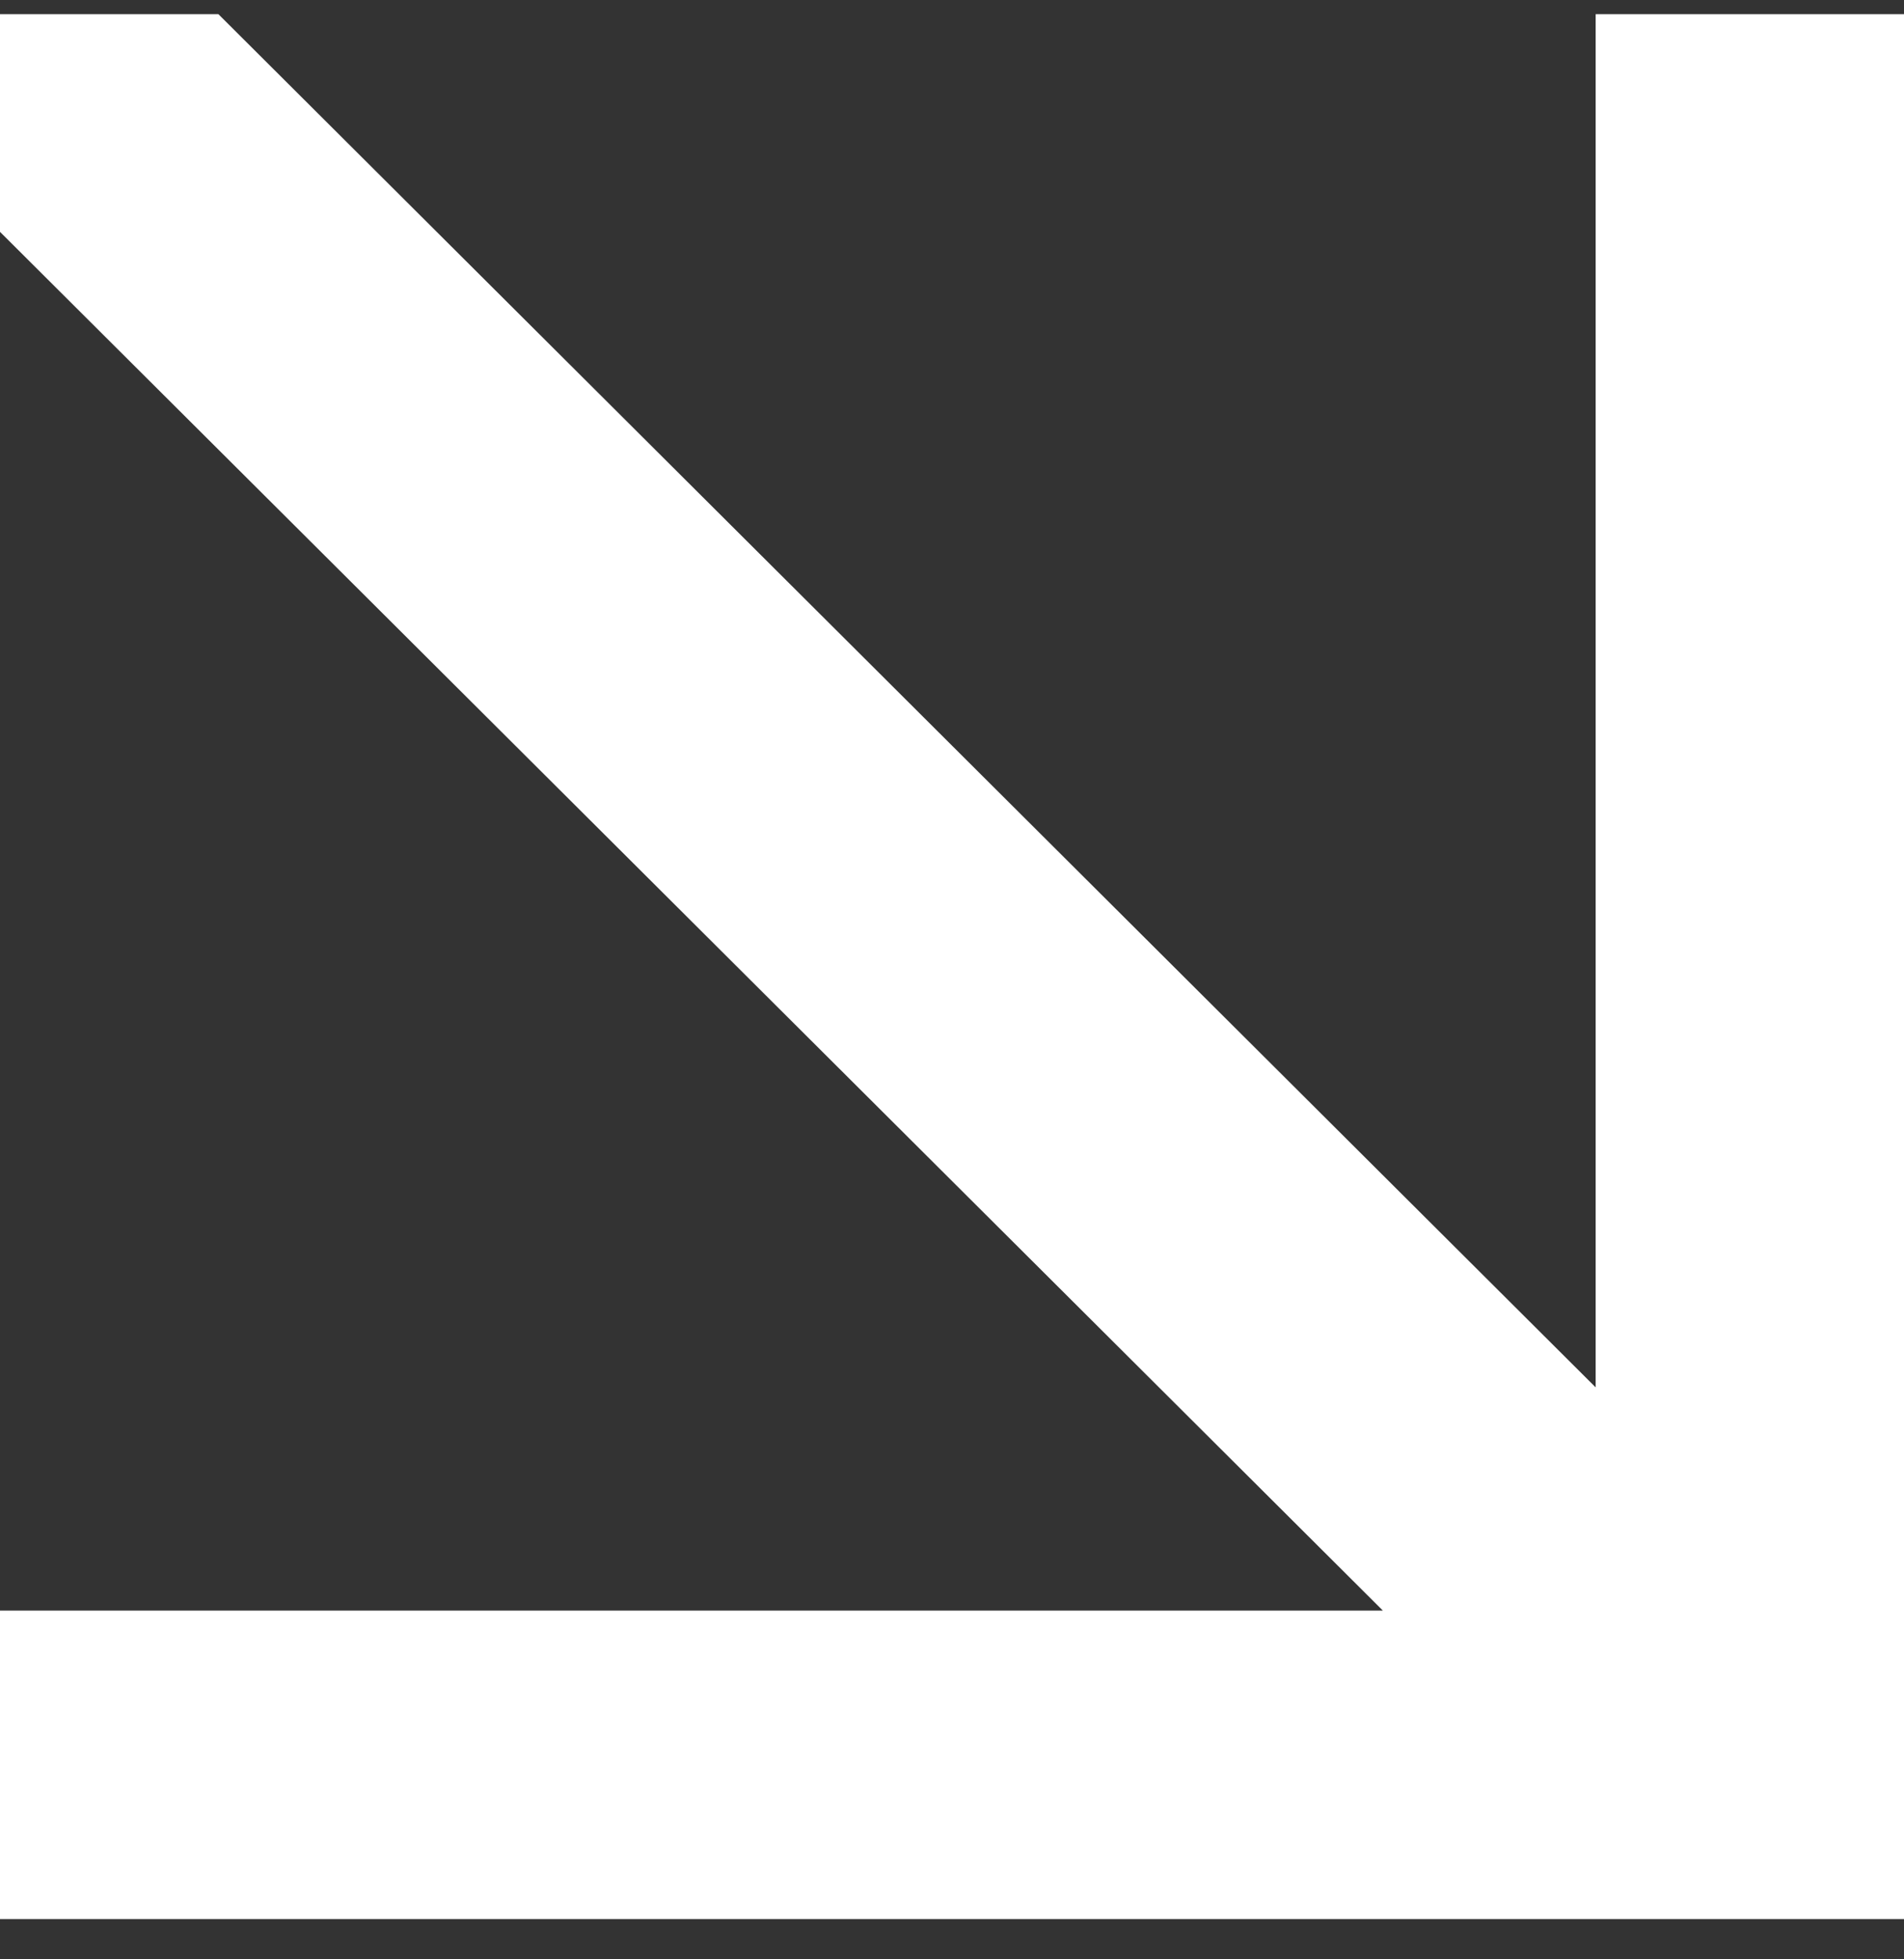
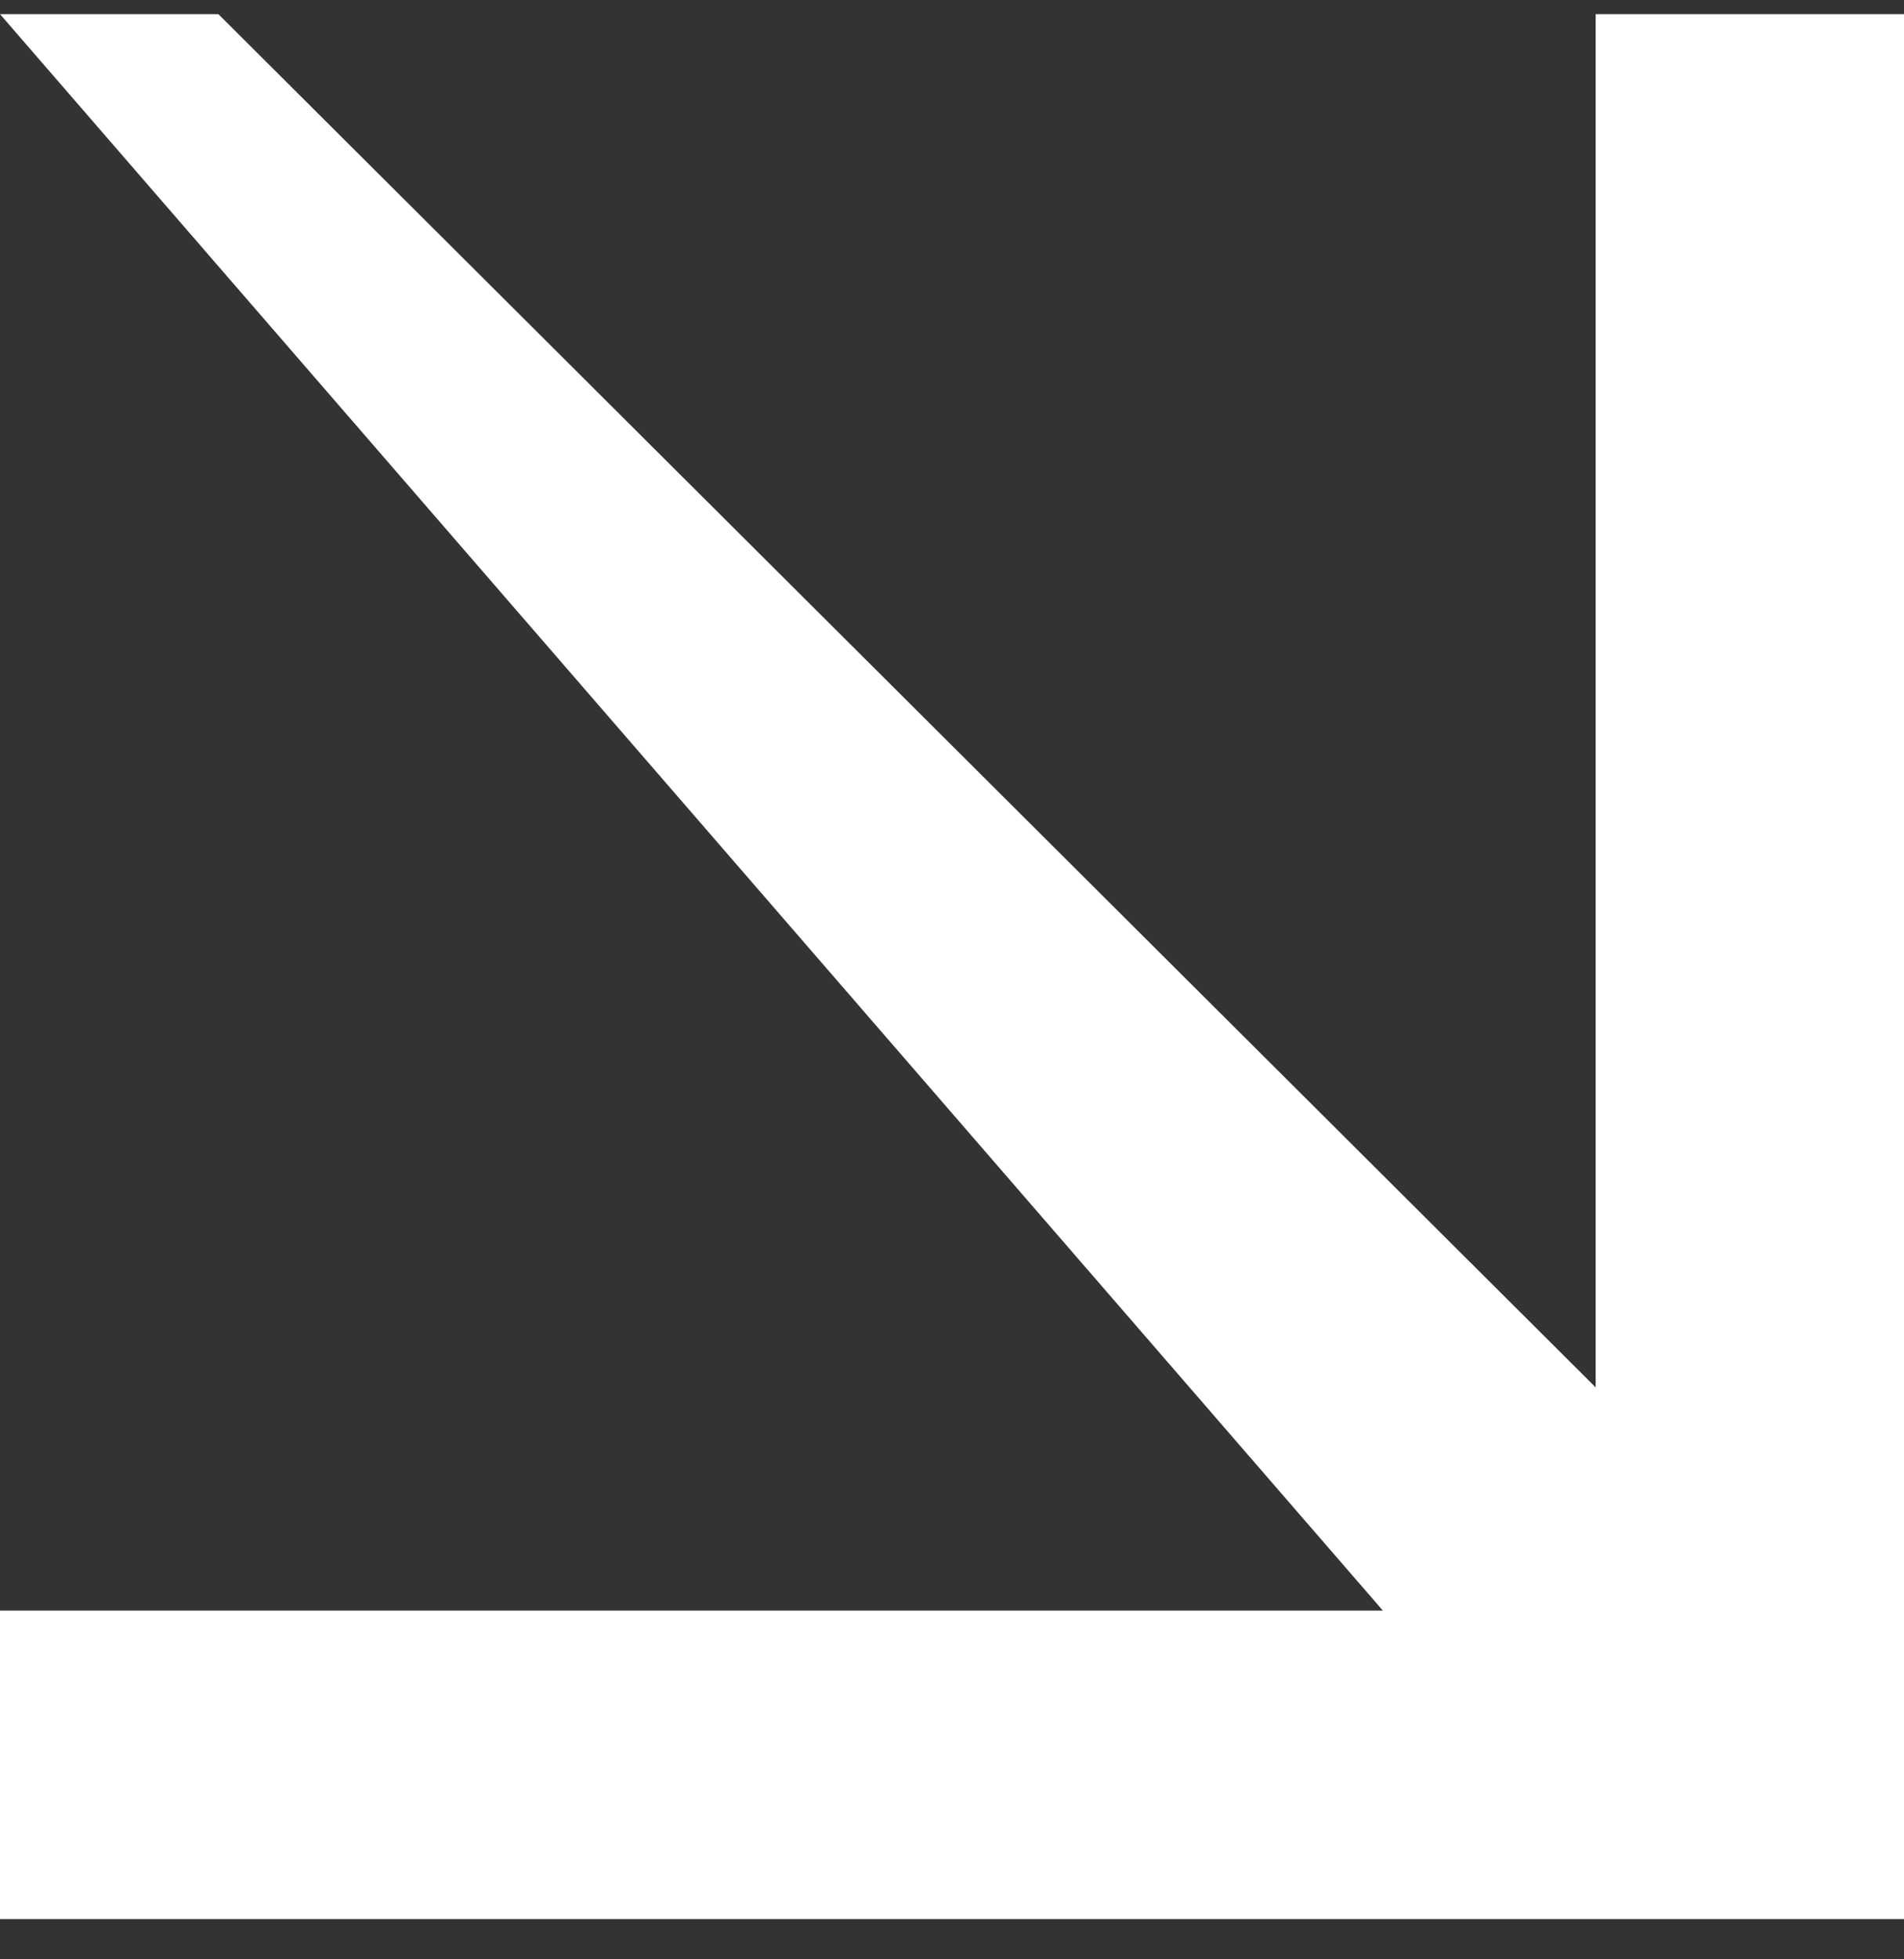
<svg xmlns="http://www.w3.org/2000/svg" width="35" height="36" viewBox="0 0 35 36" fill="none">
  <rect x="0" y="0" width="35" height="36" fill="#333333" stroke="none" />
-   <path d="M35 0.26L29.332 0.26V25.491L4.014 0.26L0 0.26L0 4.26L25.42 29.592H0L0 35.26H35V0.26Z" fill="white" />
+   <path d="M35 0.26L29.332 0.26V25.491L4.014 0.26L0 0.26L25.42 29.592H0L0 35.26H35V0.26Z" fill="white" />
</svg>